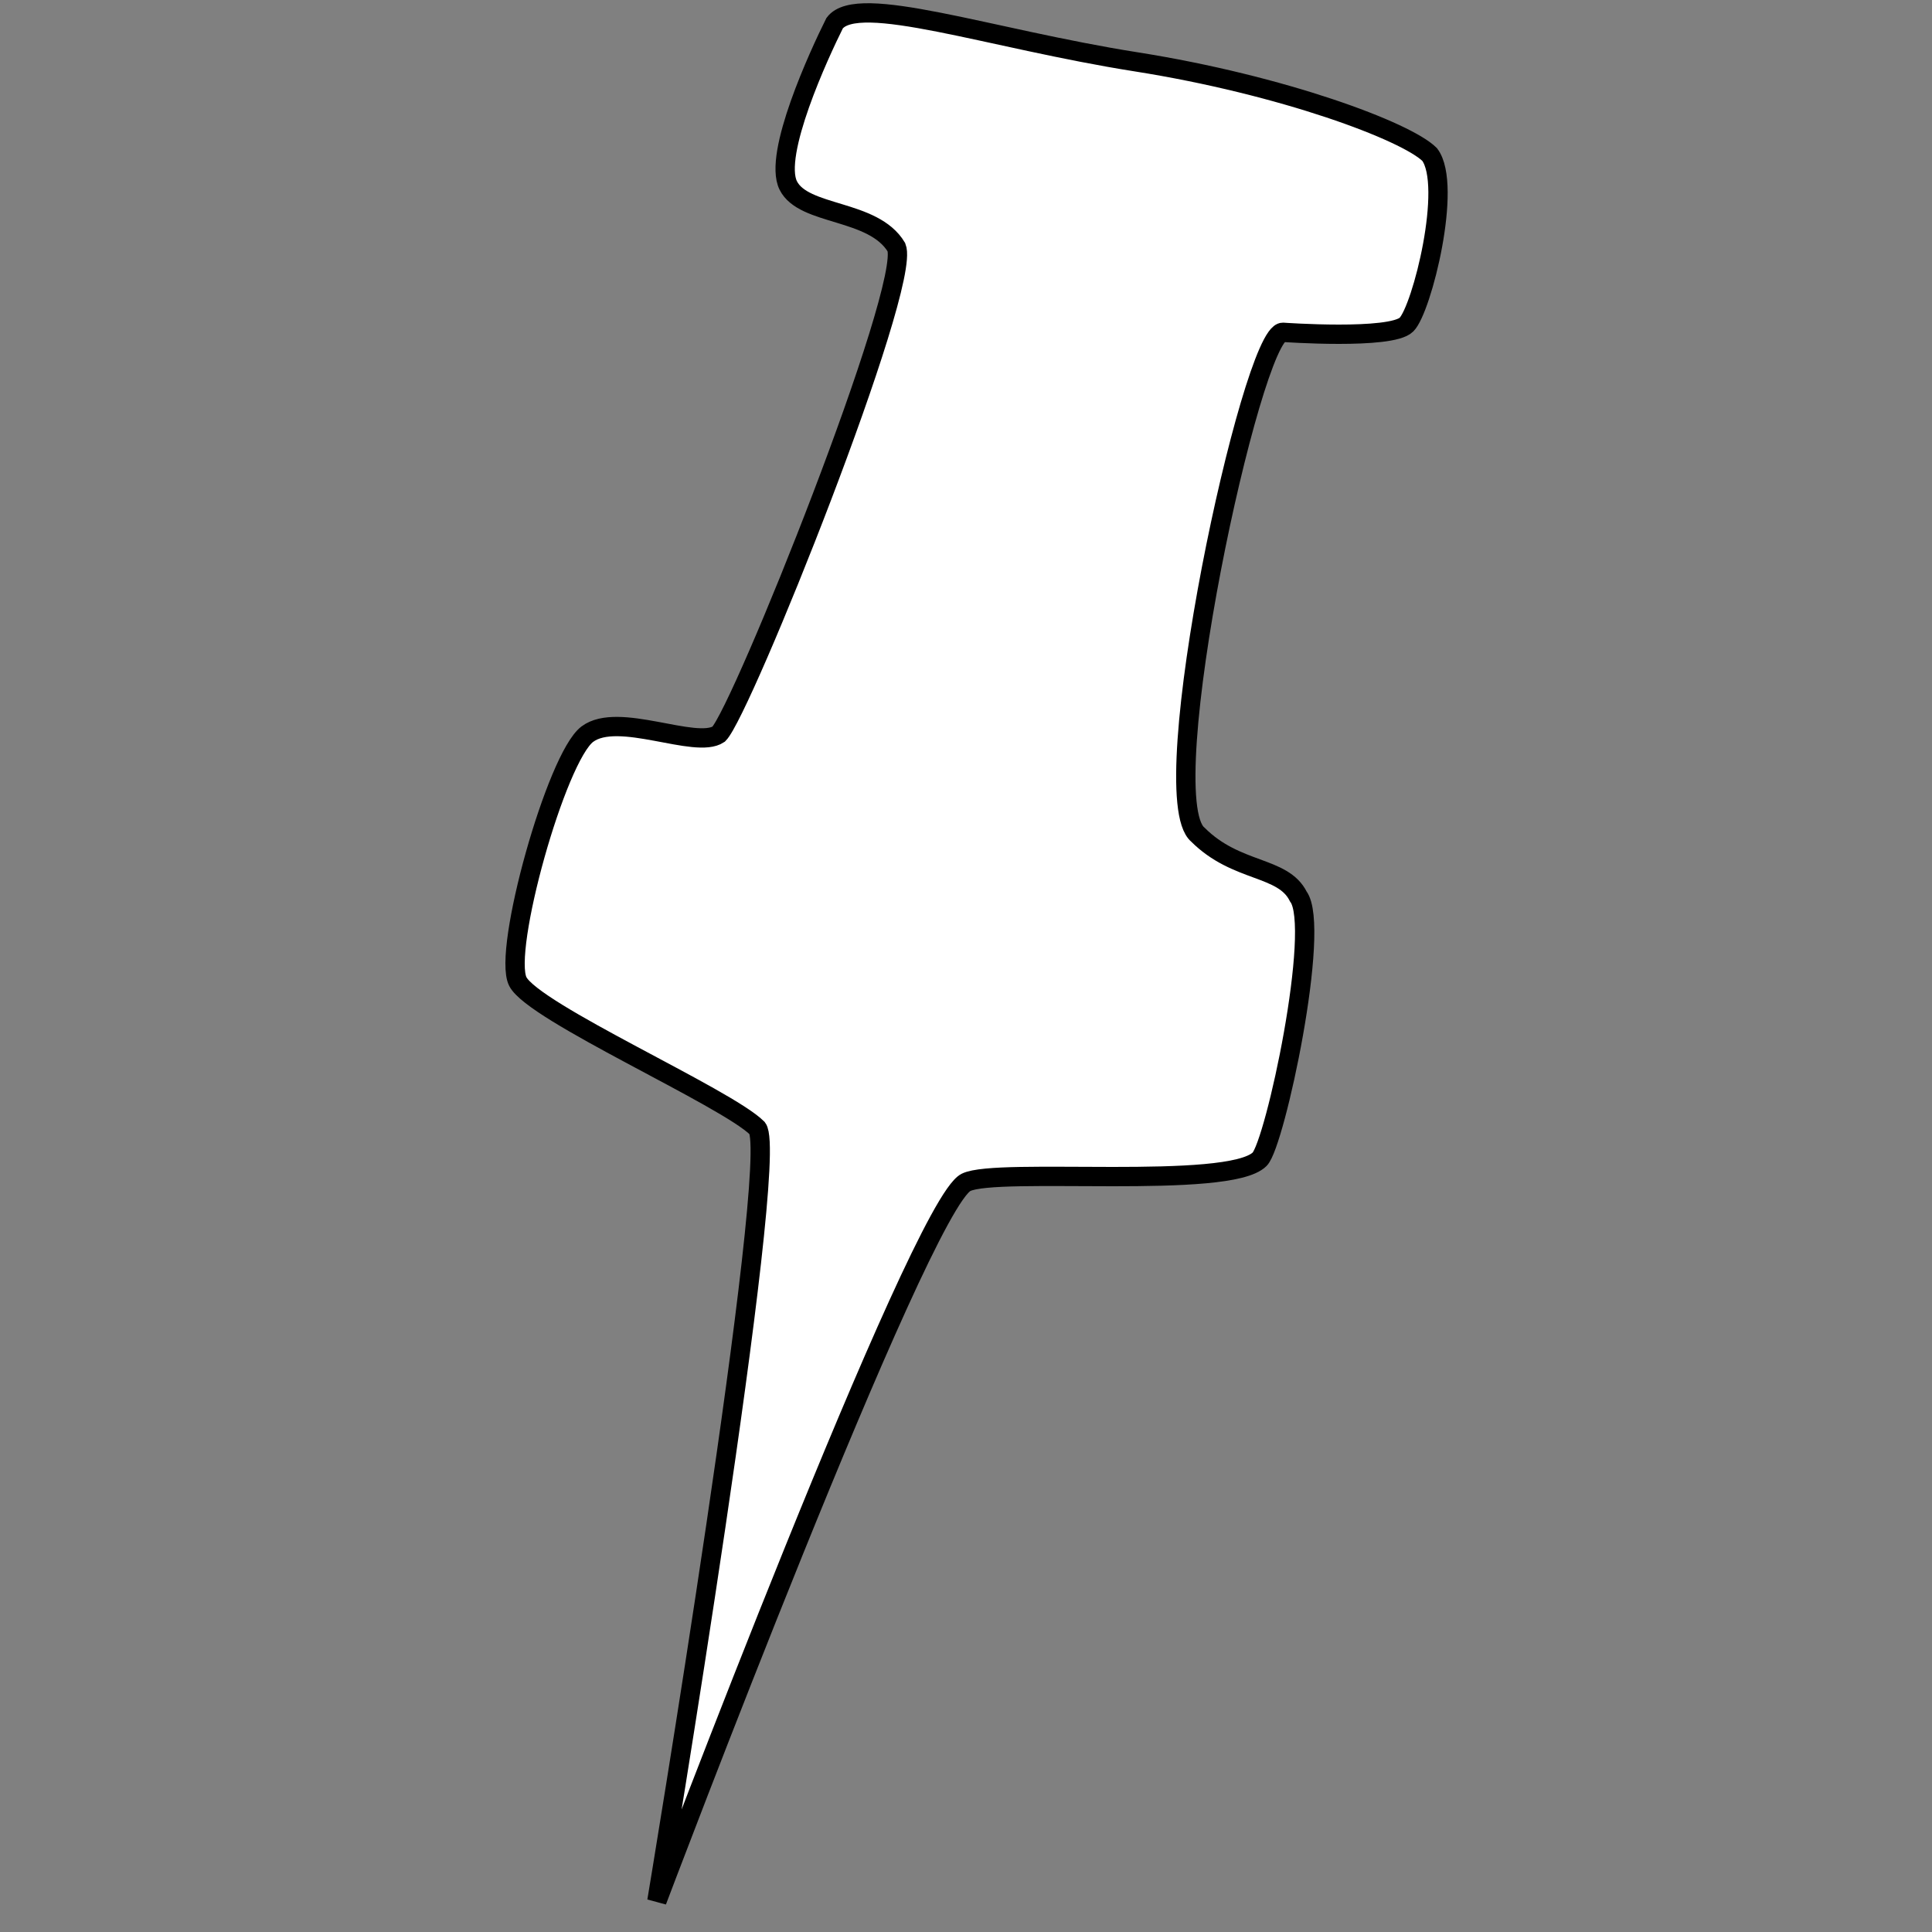
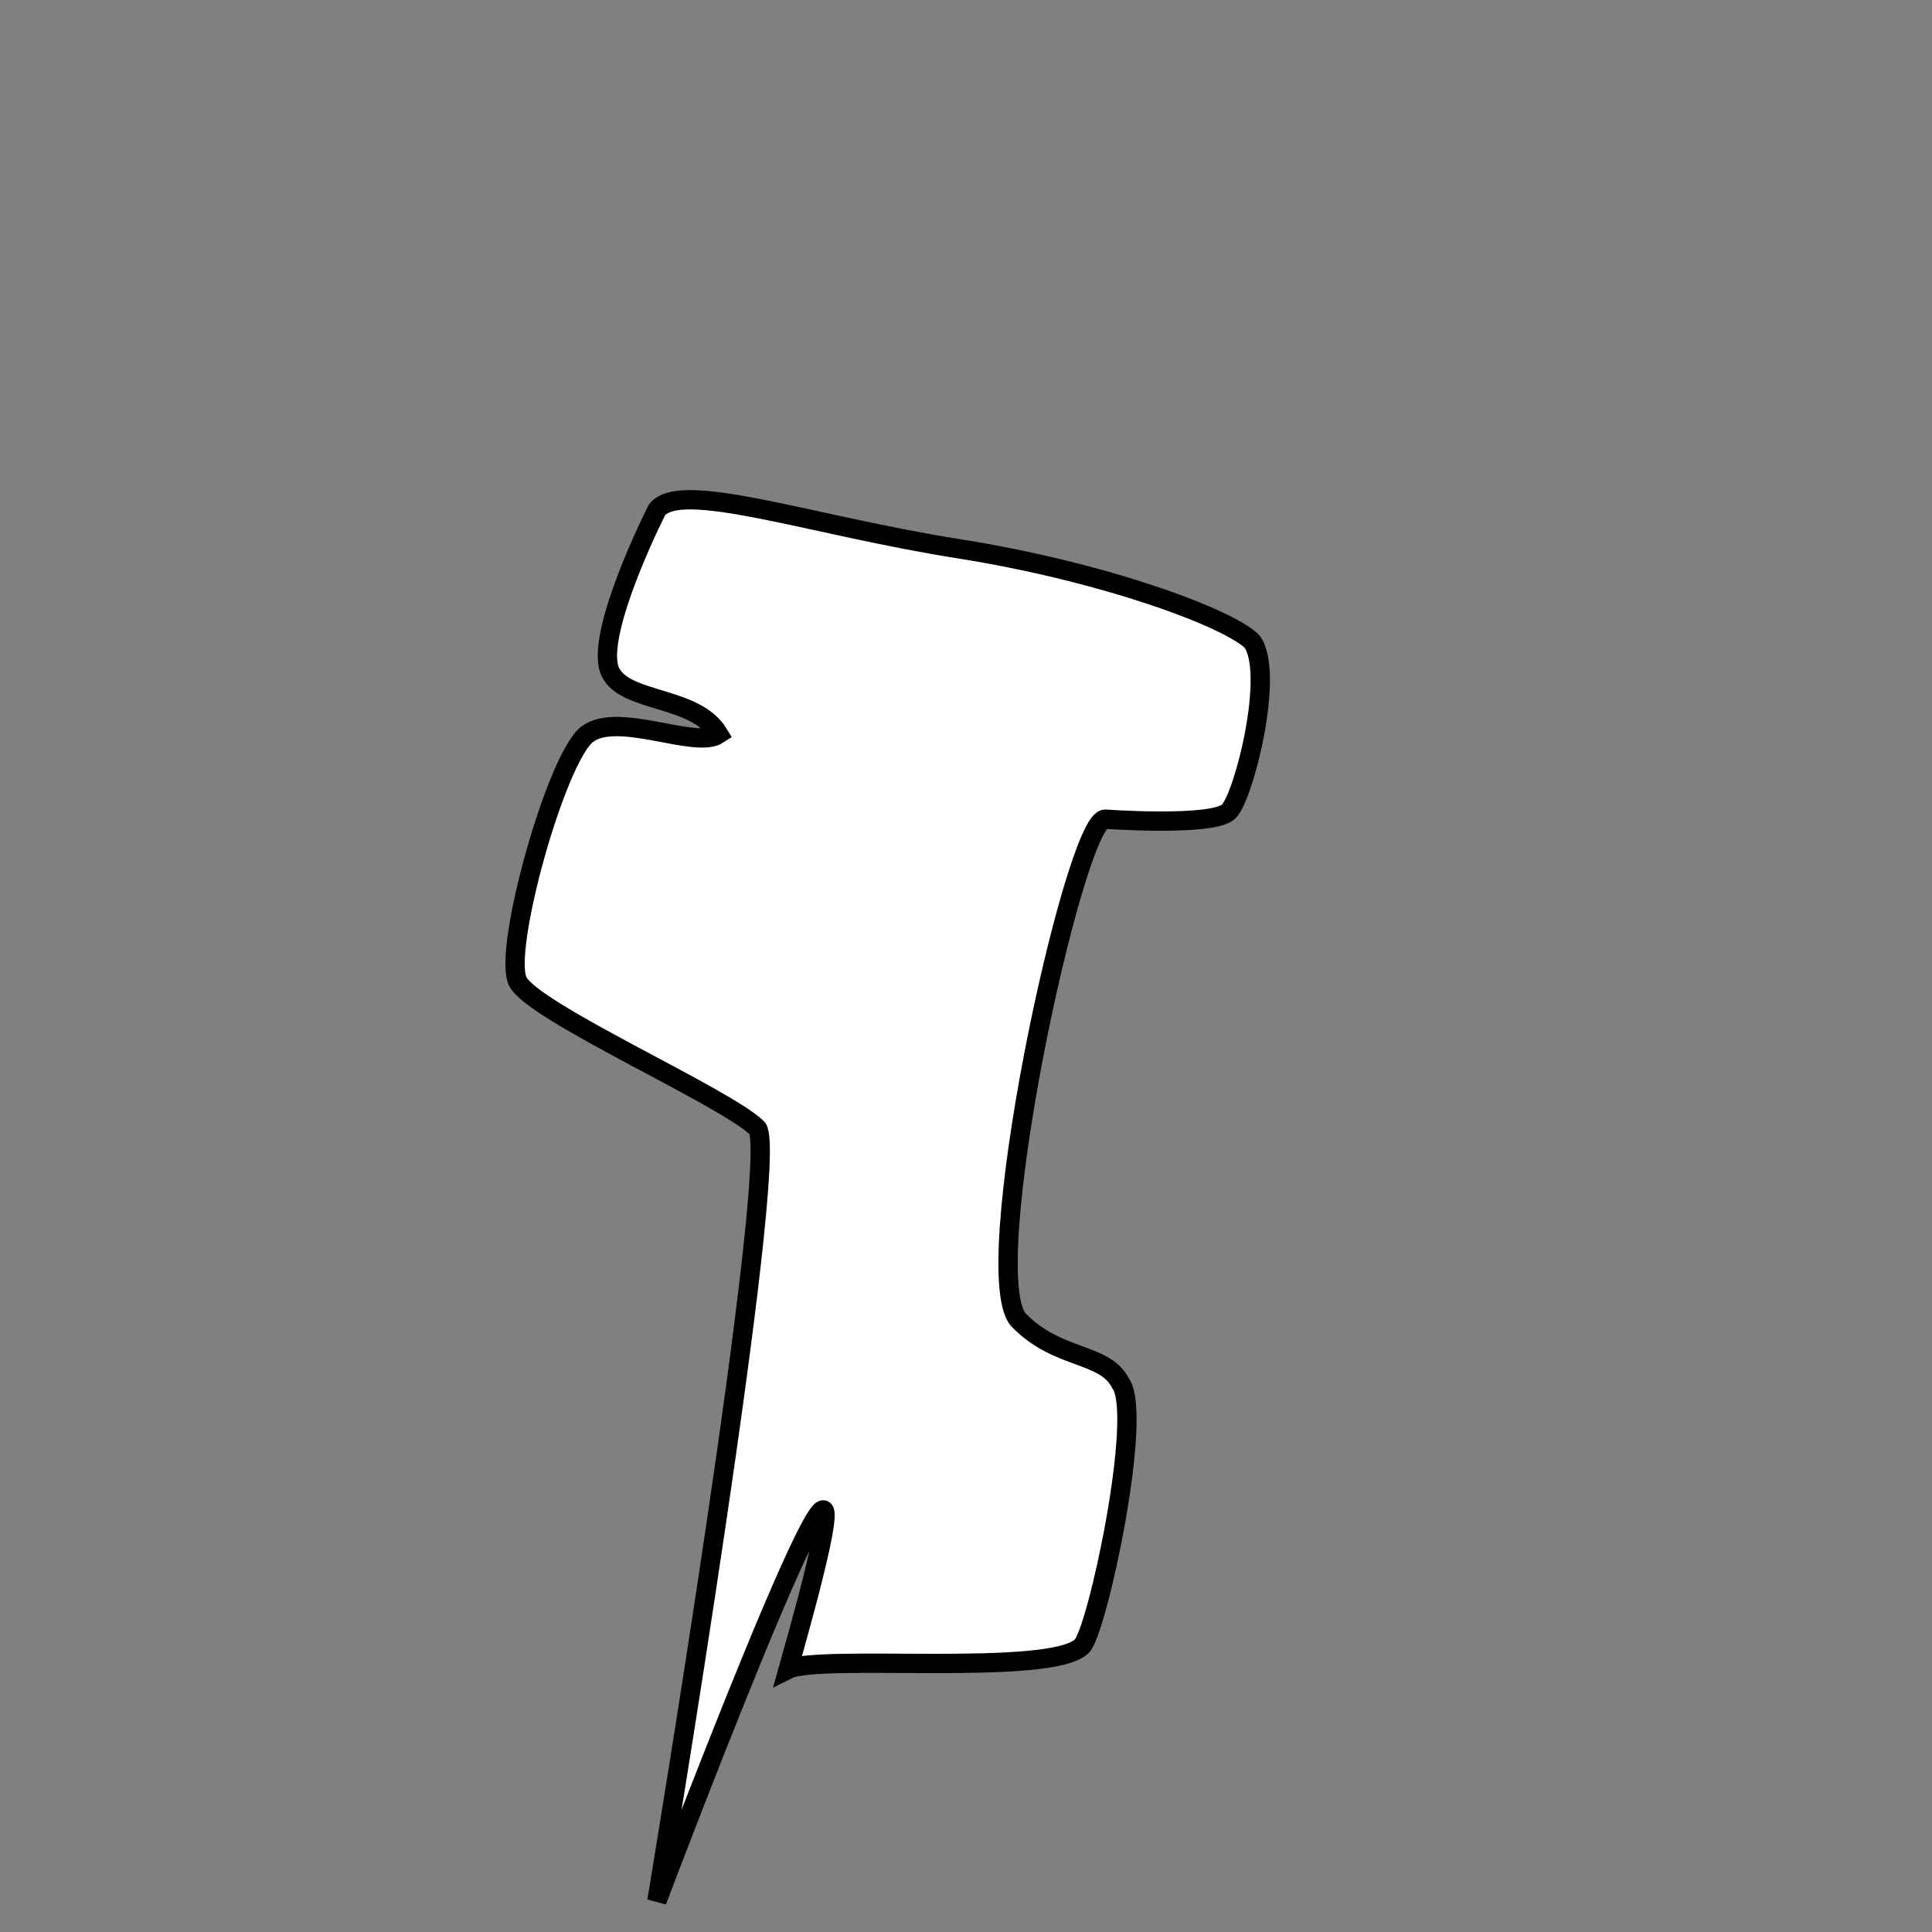
<svg xmlns="http://www.w3.org/2000/svg" version="1.1" id="Capa_3" x="0px" y="0px" viewBox="0 0 25 25" style="enable-background:new 0 0 25 25;" xml:space="preserve">
  <rect x="0" y="0" width="25" height="25" fill="#808080" stroke="none" />
  <style type="text/css">
	.st0{fill:#FFFFFF;stroke:#000000;stroke-width:0.25;stroke-miterlimit:10;}
</style>
-   <path id="path1493" class="st0" d="M8.5,24.6c0,0,1.6-9.6,1.3-10c-0.4-0.4-2.9-1.5-3.1-1.9c-0.2-0.4,0.5-2.9,0.9-3.2s1.4,0.2,1.7,0  c0.3-0.3,2.5-5.8,2.3-6.3c-0.3-0.5-1.2-0.4-1.4-0.8s0.4-1.7,0.6-2.1c0.3-0.4,2,0.2,3.9,0.5s3.5,0.9,3.8,1.2c0.3,0.4-0.1,2-0.3,2.2  c-0.2,0.2-1.6,0.1-1.6,0.1c-0.4,0-1.7,6-1.1,6.5c0.5,0.5,1.1,0.4,1.3,0.8c0.3,0.4-0.3,3.2-0.5,3.4c-0.4,0.4-3.4,0.1-3.8,0.3  C11.9,15.6,8.5,24.6,8.5,24.6L8.5,24.6z" />
+   <path id="path1493" class="st0" d="M8.5,24.6c0,0,1.6-9.6,1.3-10c-0.4-0.4-2.9-1.5-3.1-1.9c-0.2-0.4,0.5-2.9,0.9-3.2s1.4,0.2,1.7,0  c-0.3-0.5-1.2-0.4-1.4-0.8s0.4-1.7,0.6-2.1c0.3-0.4,2,0.2,3.9,0.5s3.5,0.9,3.8,1.2c0.3,0.4-0.1,2-0.3,2.2  c-0.2,0.2-1.6,0.1-1.6,0.1c-0.4,0-1.7,6-1.1,6.5c0.5,0.5,1.1,0.4,1.3,0.8c0.3,0.4-0.3,3.2-0.5,3.4c-0.4,0.4-3.4,0.1-3.8,0.3  C11.9,15.6,8.5,24.6,8.5,24.6L8.5,24.6z" />
</svg>